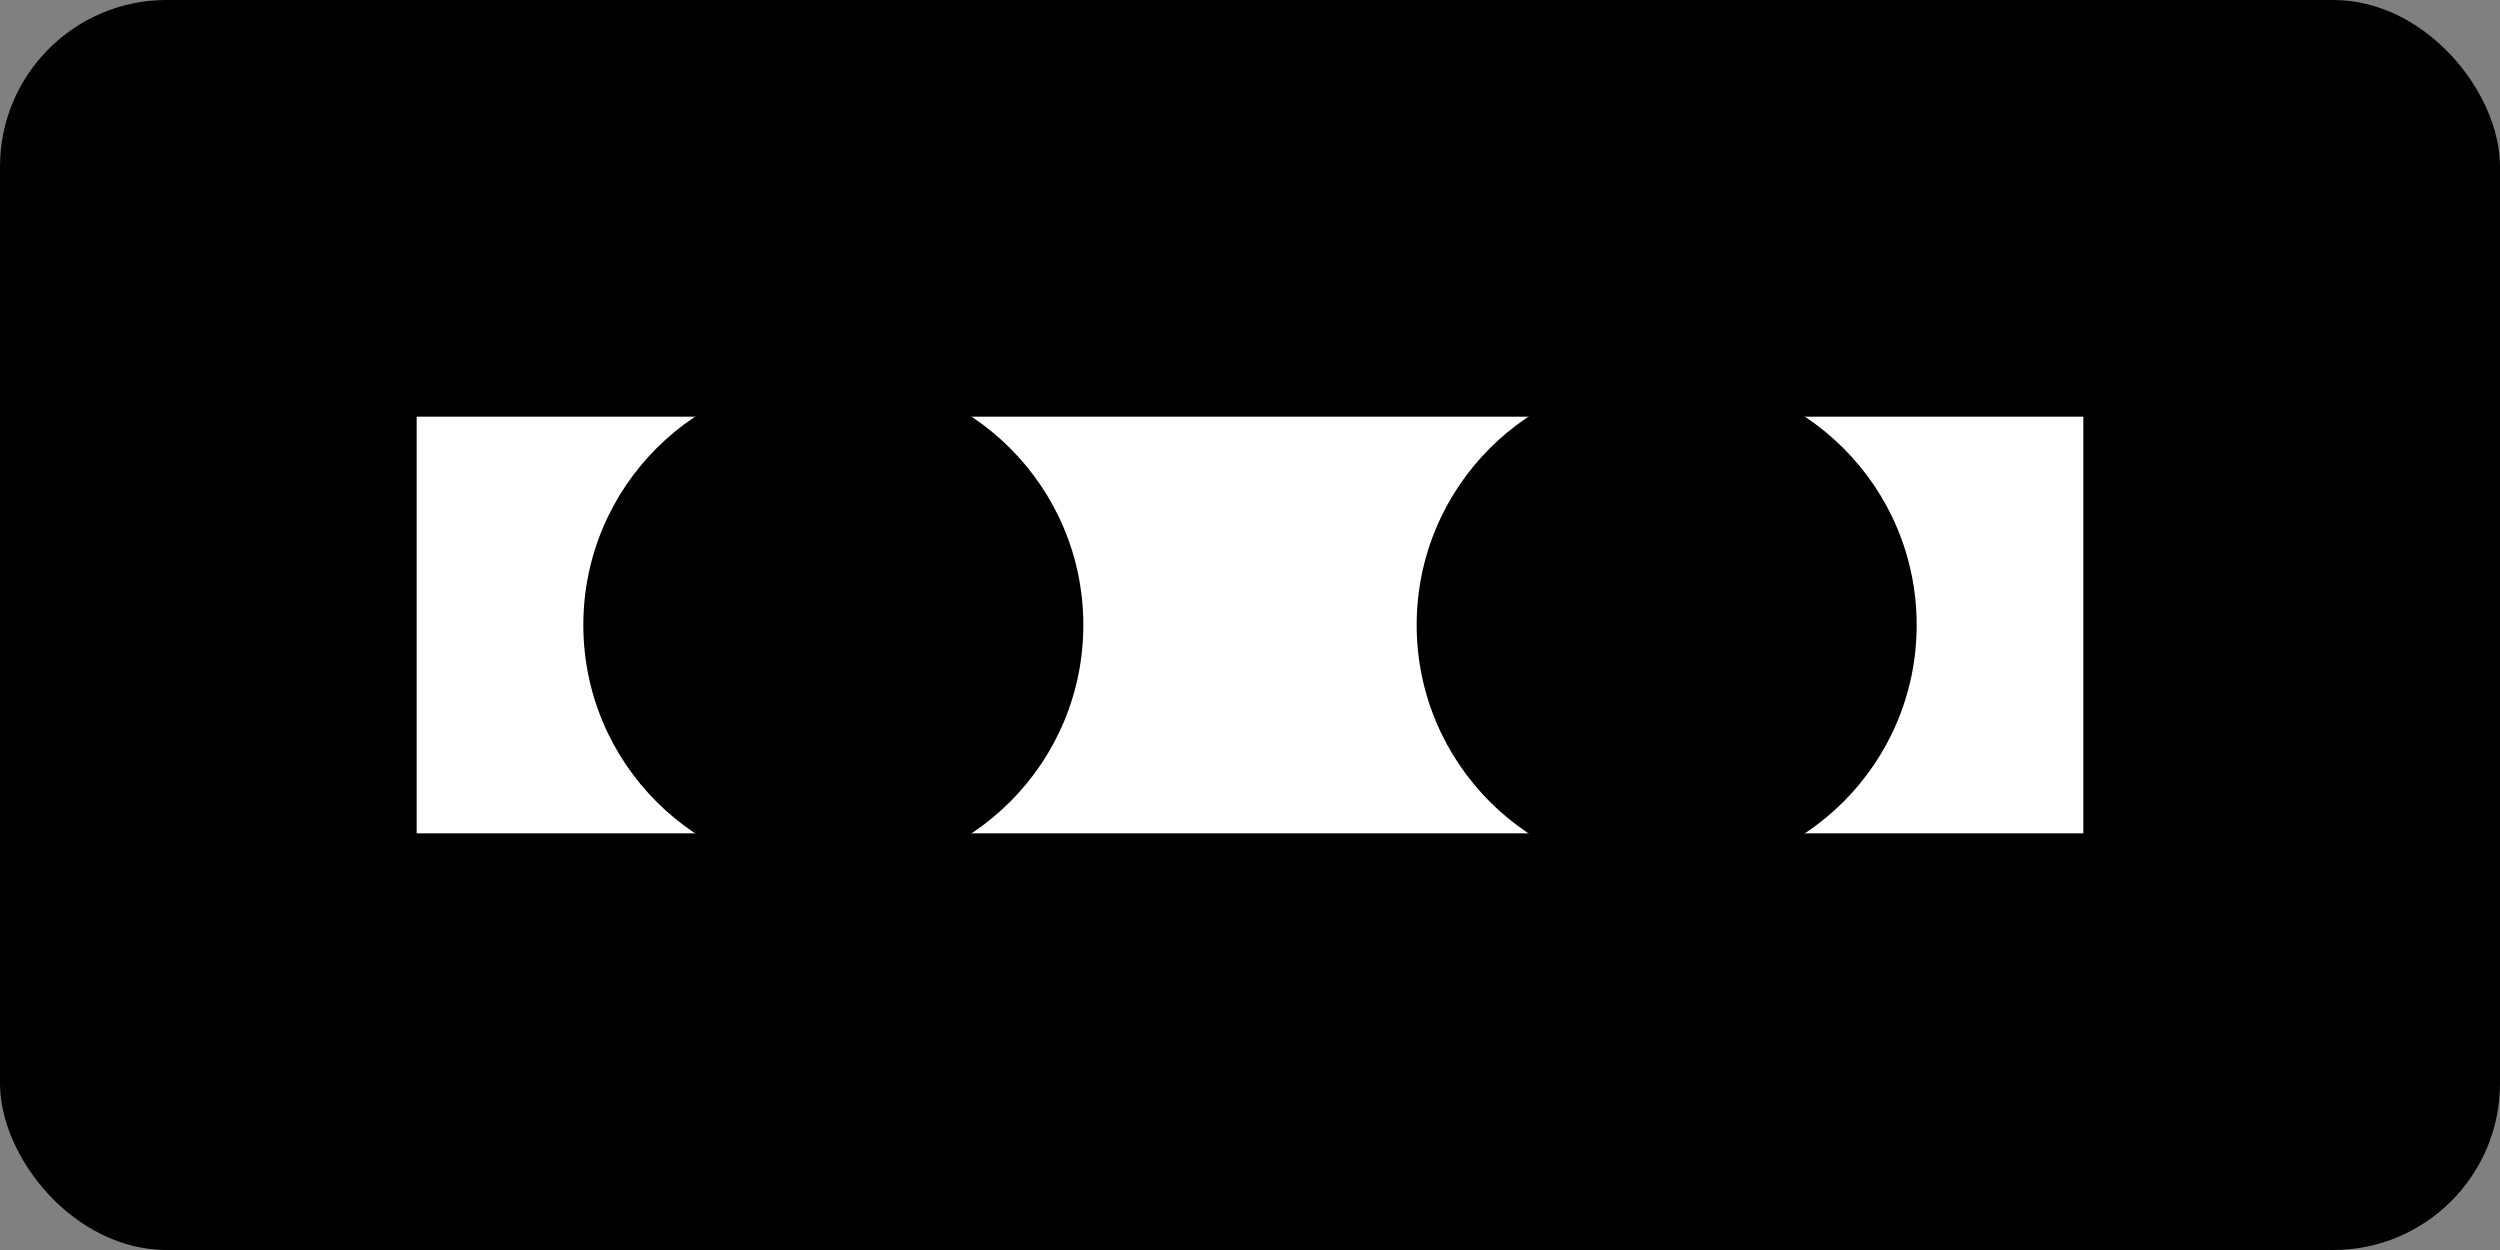
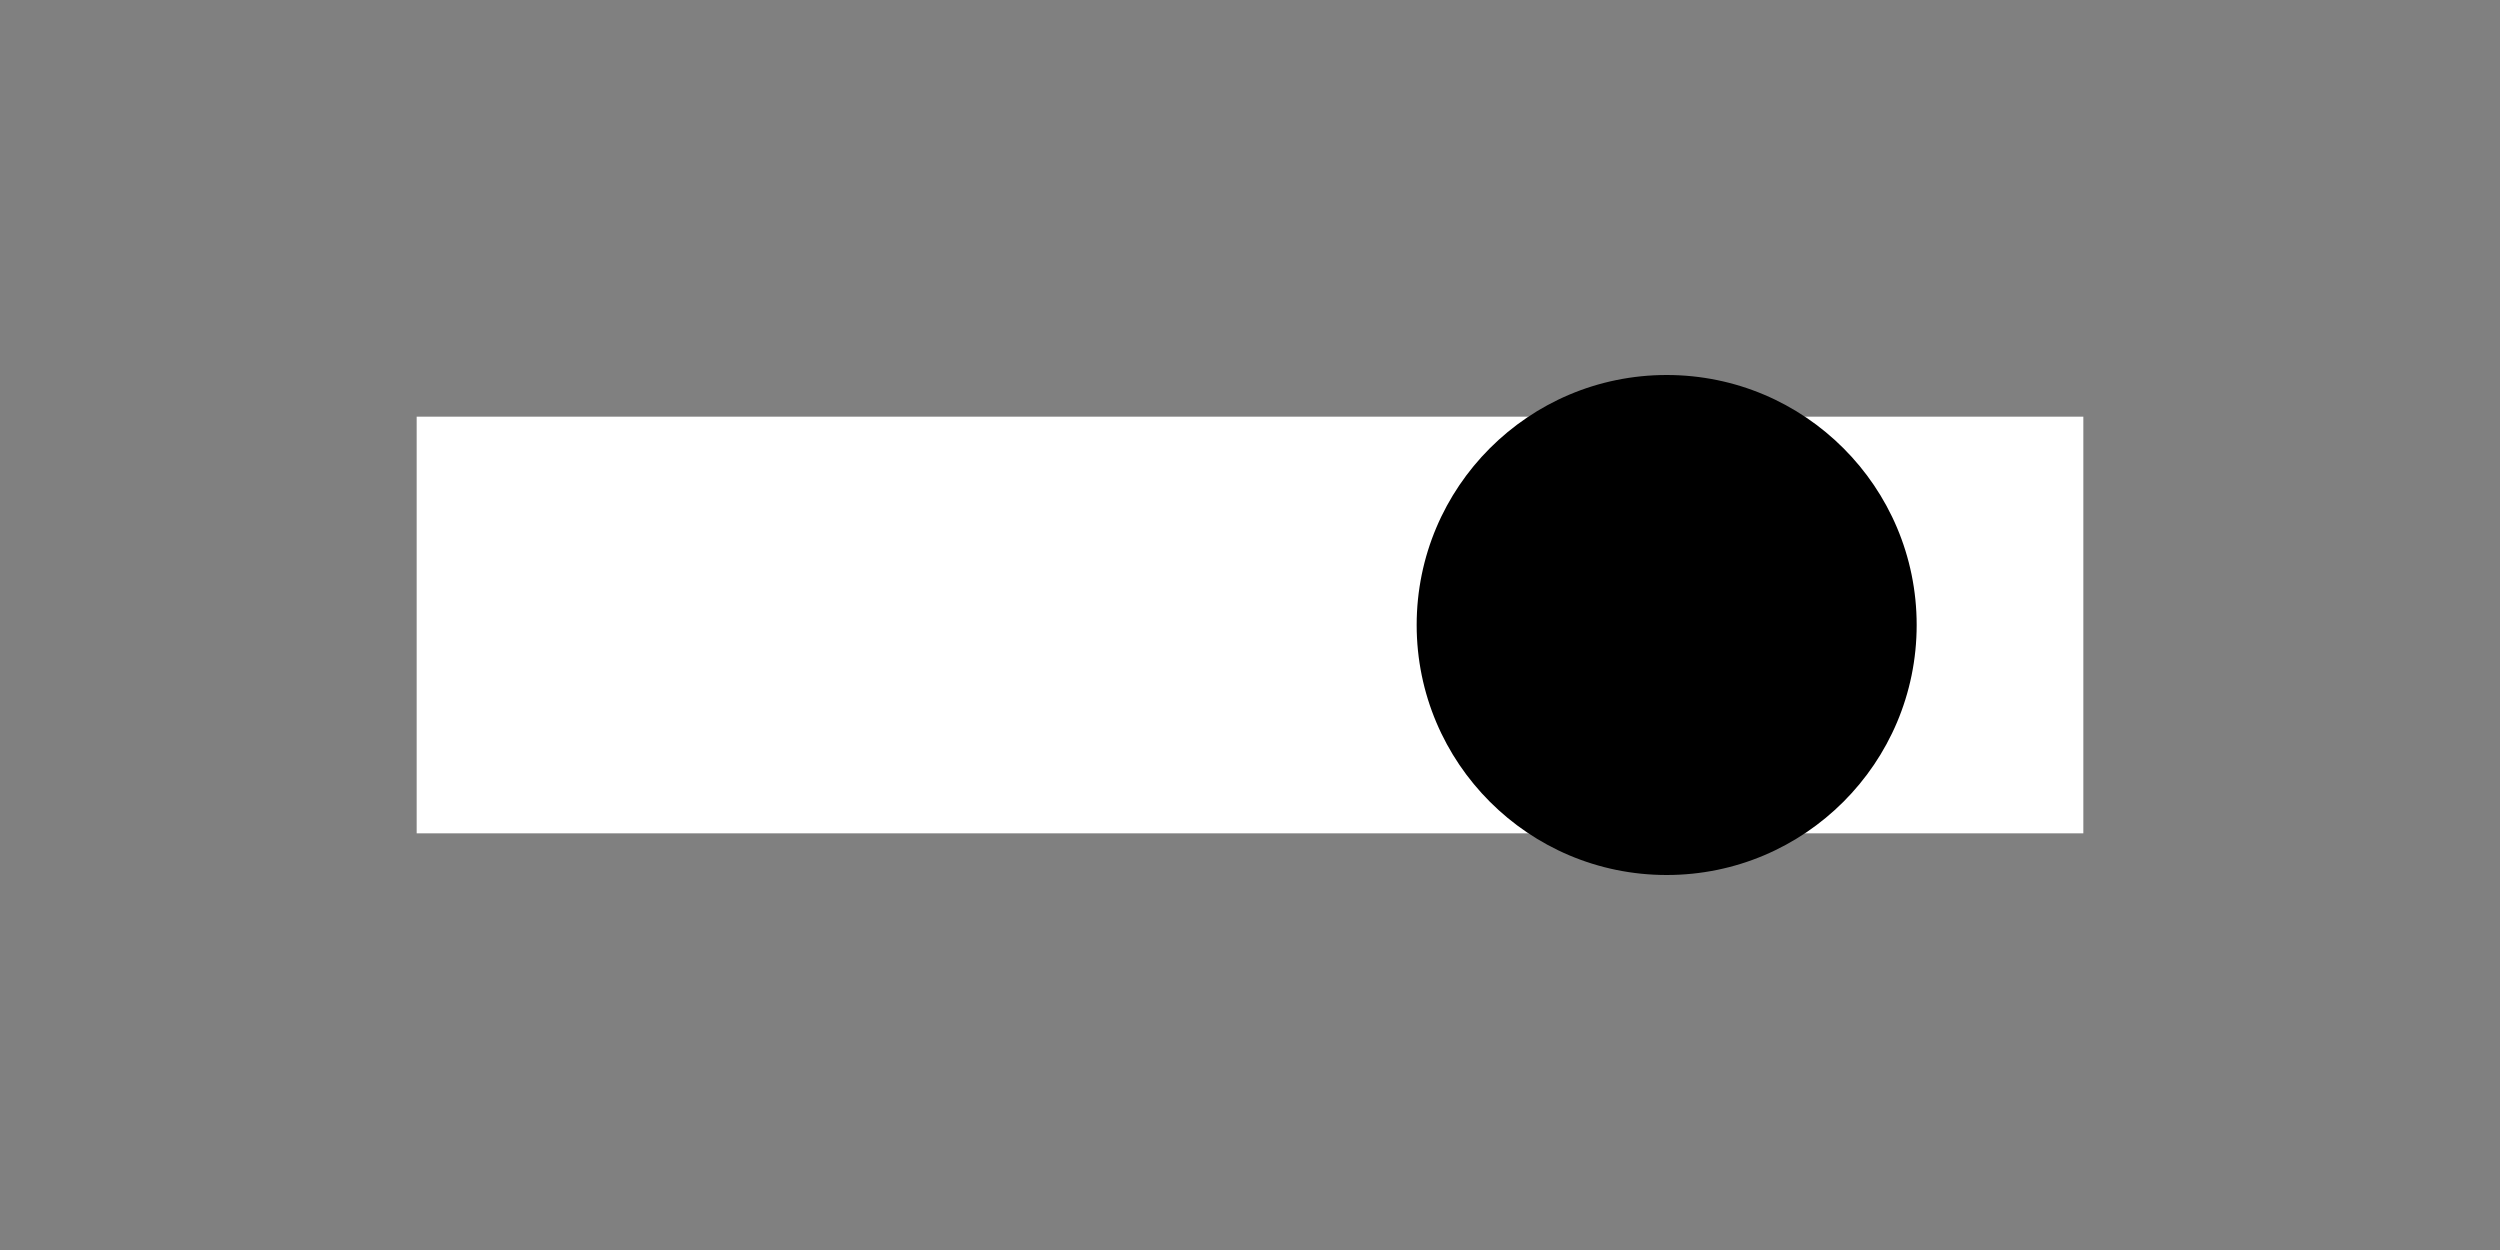
<svg xmlns="http://www.w3.org/2000/svg" width="300" height="150">
  <rect width="100%" height="100%" fill="#808080" stroke="none" />
-   <rect x="0" y="0" width="300" height="150" fill="#000000" rx="20" ry="20" />
  <rect x="50" y="50" width="200" height="50" fill="#FFFFFF" />
-   <circle cx="100" cy="75" r="30" fill="#000000" />
  <circle cx="200" cy="75" r="30" fill="#000000" />
</svg>